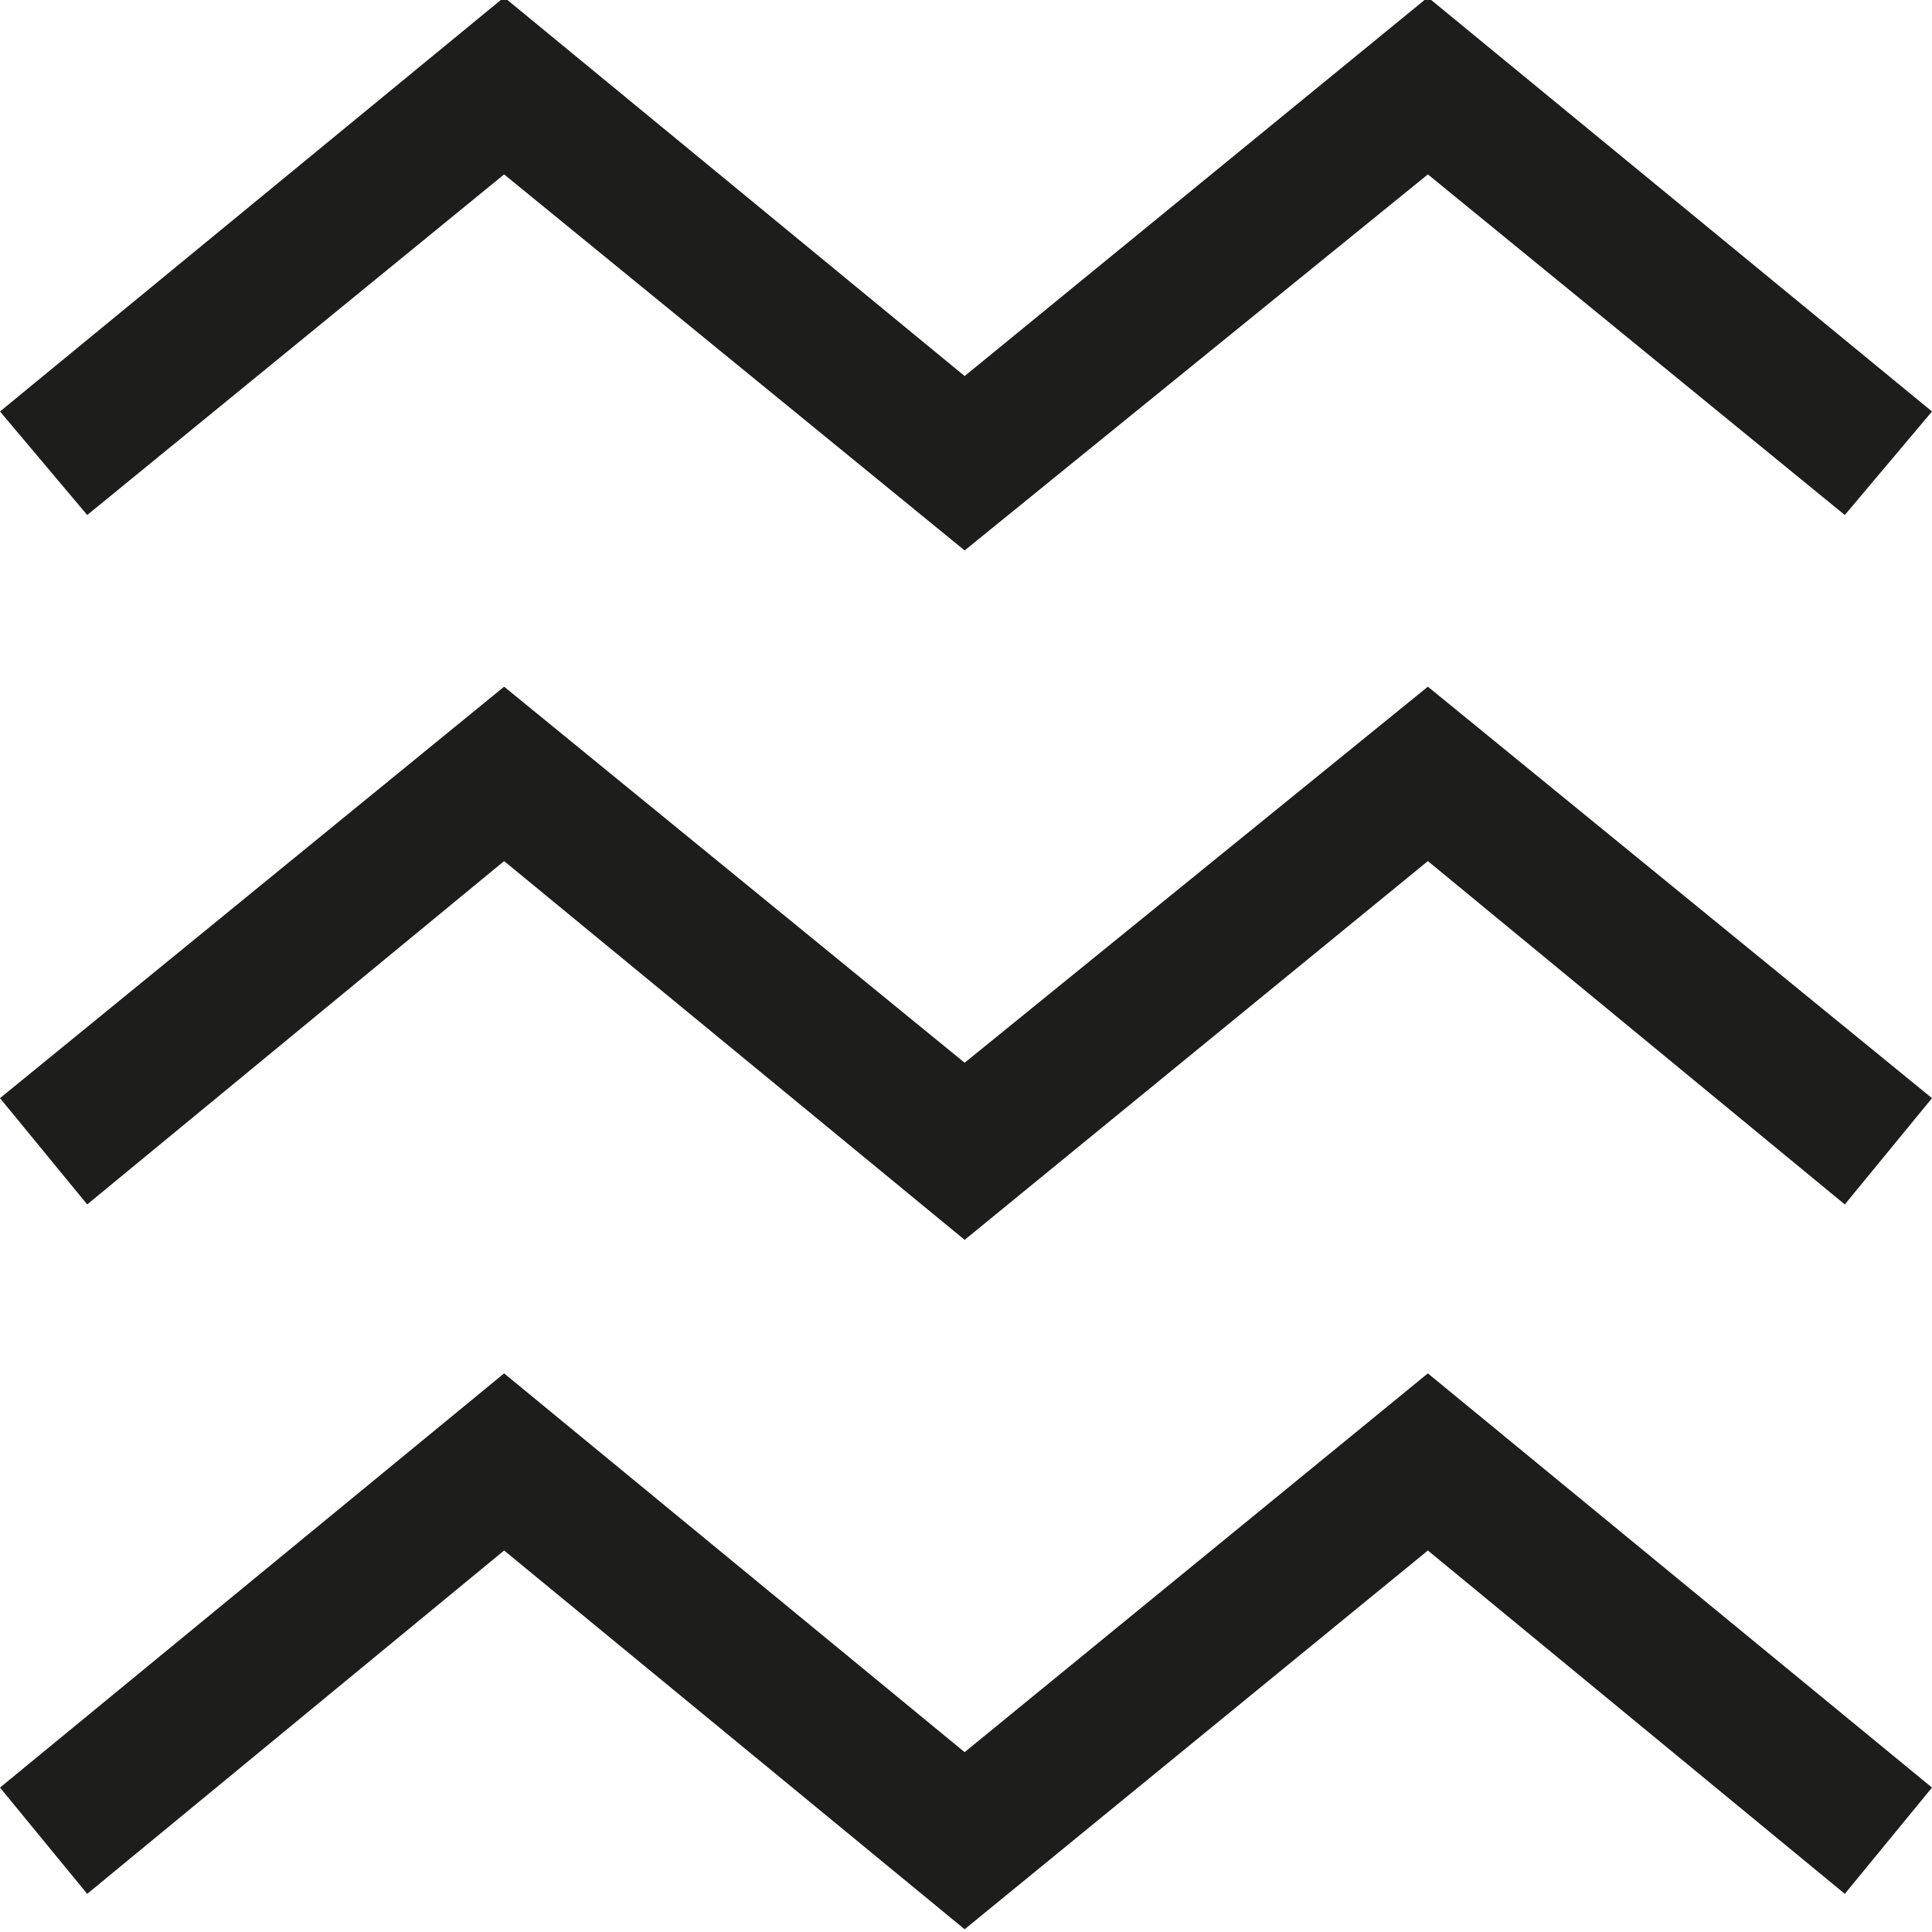
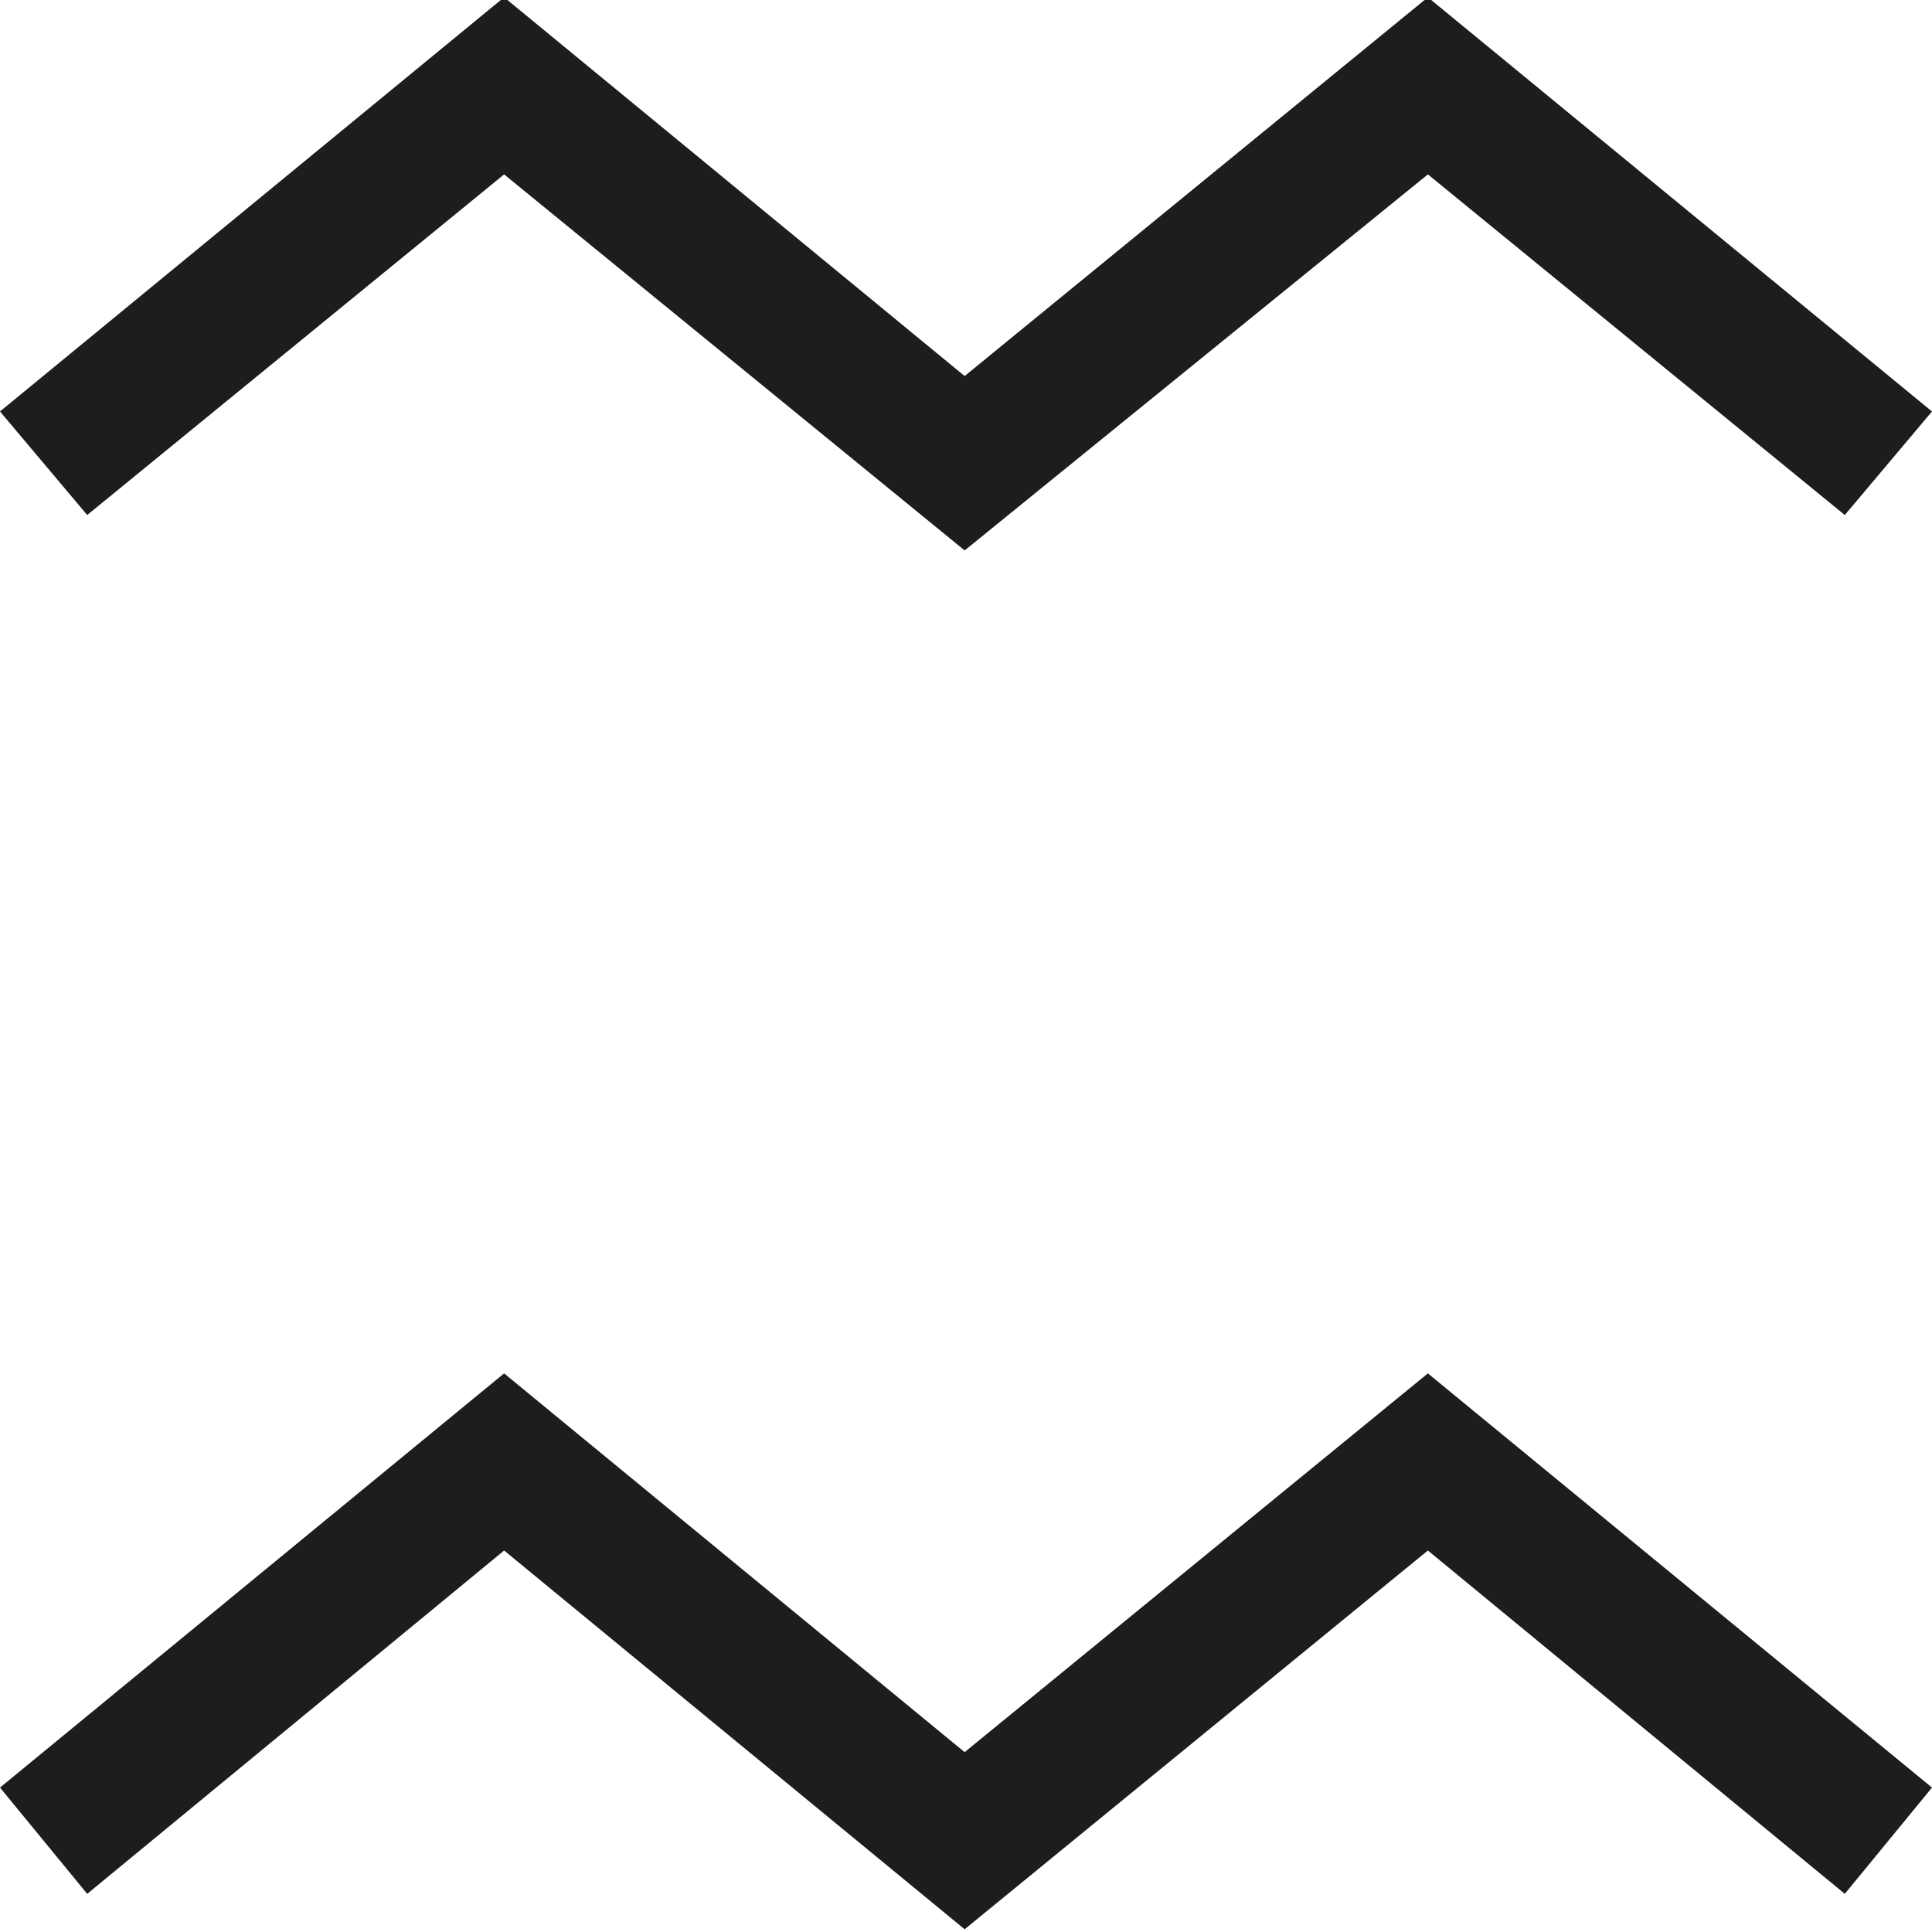
<svg xmlns="http://www.w3.org/2000/svg" viewBox="0 0 7.09 7.09" data-name="Ebene 1" id="Ebene_1">
  <defs>
    <style>
      .cls-1 {
        fill: #1d1d1b;
      }
    </style>
  </defs>
  <polygon points="1.85 .64 3.54 2.02 5.24 .64 6.77 1.89 7.09 1.51 5.24 -.01 3.54 1.38 1.85 -.01 0 1.51 .32 1.89 1.85 .64" class="cls-1" />
  <polygon points="3.54 6.43 1.85 5.04 0 6.56 .32 6.95 1.85 5.69 3.54 7.08 5.24 5.69 6.77 6.95 7.09 6.56 5.24 5.04 3.54 6.43" class="cls-1" />
-   <polygon points="3.54 3.9 1.85 2.52 0 4.03 .32 4.42 1.85 3.16 3.54 4.55 5.24 3.16 6.77 4.42 7.09 4.03 5.24 2.52 3.54 3.9" class="cls-1" />
</svg>